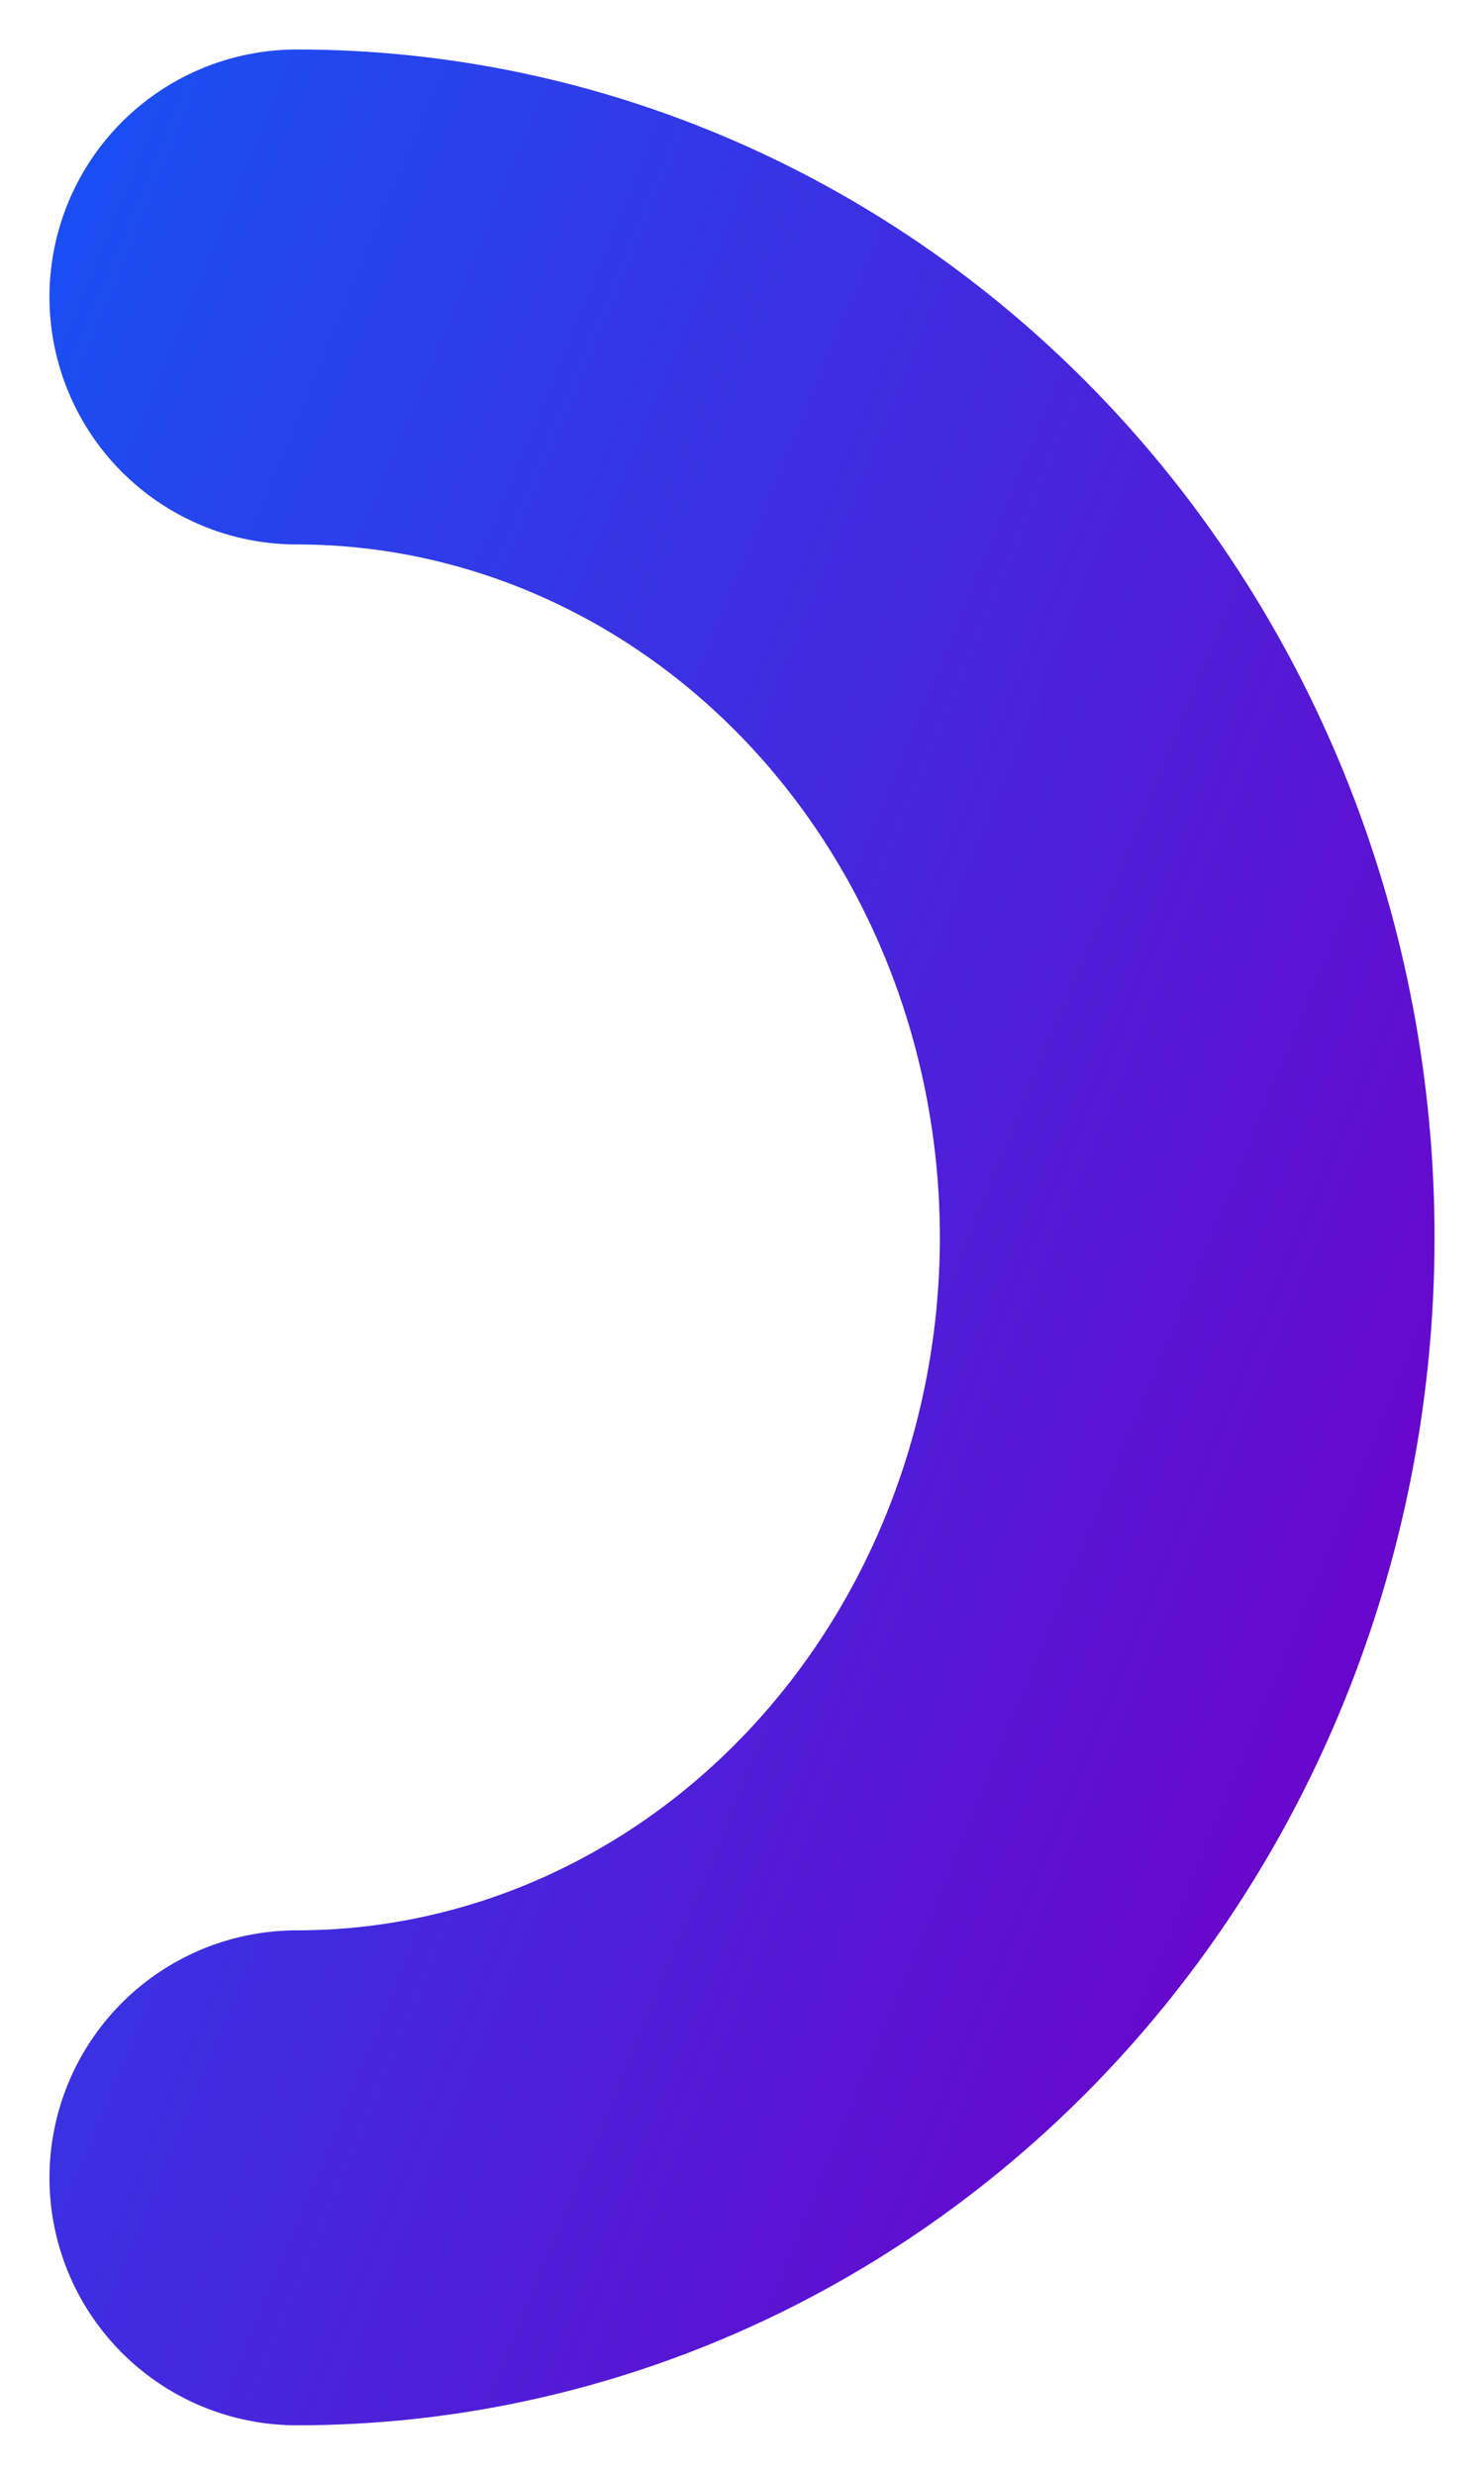
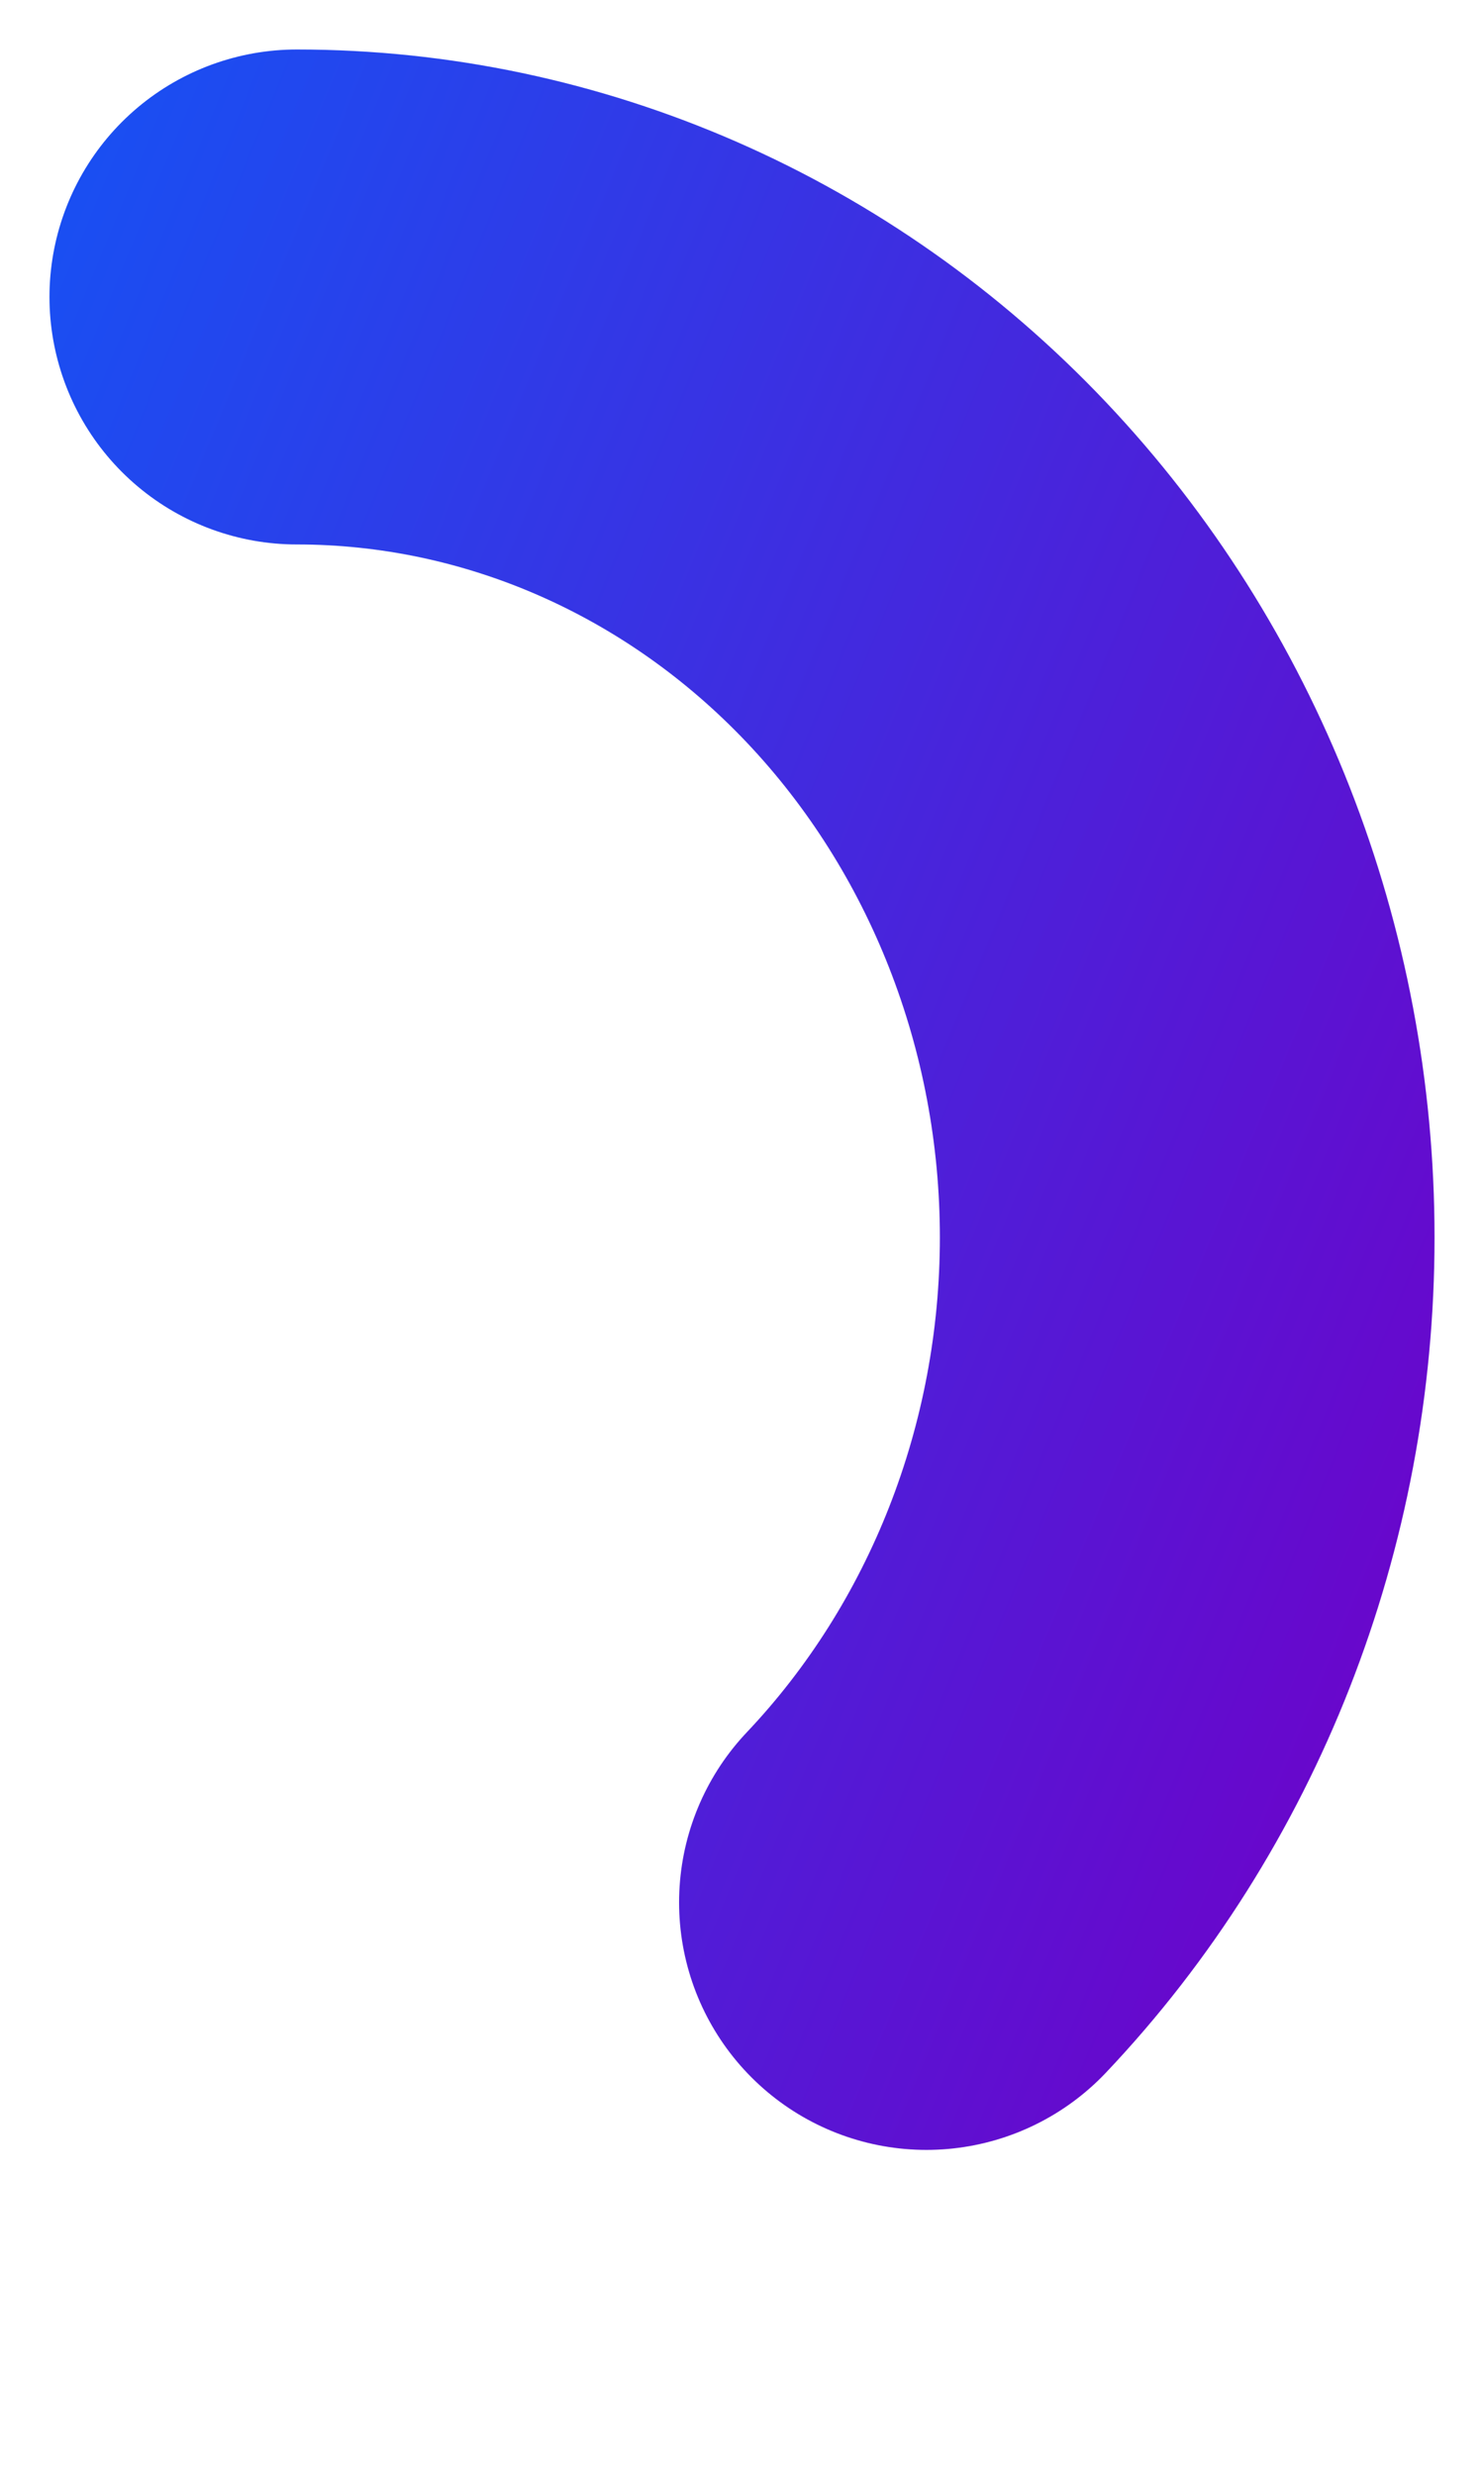
<svg xmlns="http://www.w3.org/2000/svg" width="15" height="25" viewBox="0 0 15 25" fill="none">
-   <path d="M3 3C5.387 3 7.676 4.001 9.364 5.782C11.052 7.564 12 9.98 12 12.5C12 15.02 11.052 17.436 9.364 19.218C7.676 20.999 5.387 22 3 22" stroke="url(#paint0_linear_3166_6343)" stroke-width="5" stroke-linecap="round" stroke-linejoin="round" />
+   <path d="M3 3C5.387 3 7.676 4.001 9.364 5.782C11.052 7.564 12 9.98 12 12.5C12 15.02 11.052 17.436 9.364 19.218" stroke="url(#paint0_linear_3166_6343)" stroke-width="5" stroke-linecap="round" stroke-linejoin="round" />
  <defs>
    <linearGradient id="paint0_linear_3166_6343" x1="-6" y1="3" x2="17.409" y2="12.67" gradientUnits="userSpaceOnUse">
      <stop stop-color="#0066FF" />
      <stop offset="1" stop-color="#7000C8" />
    </linearGradient>
  </defs>
</svg>